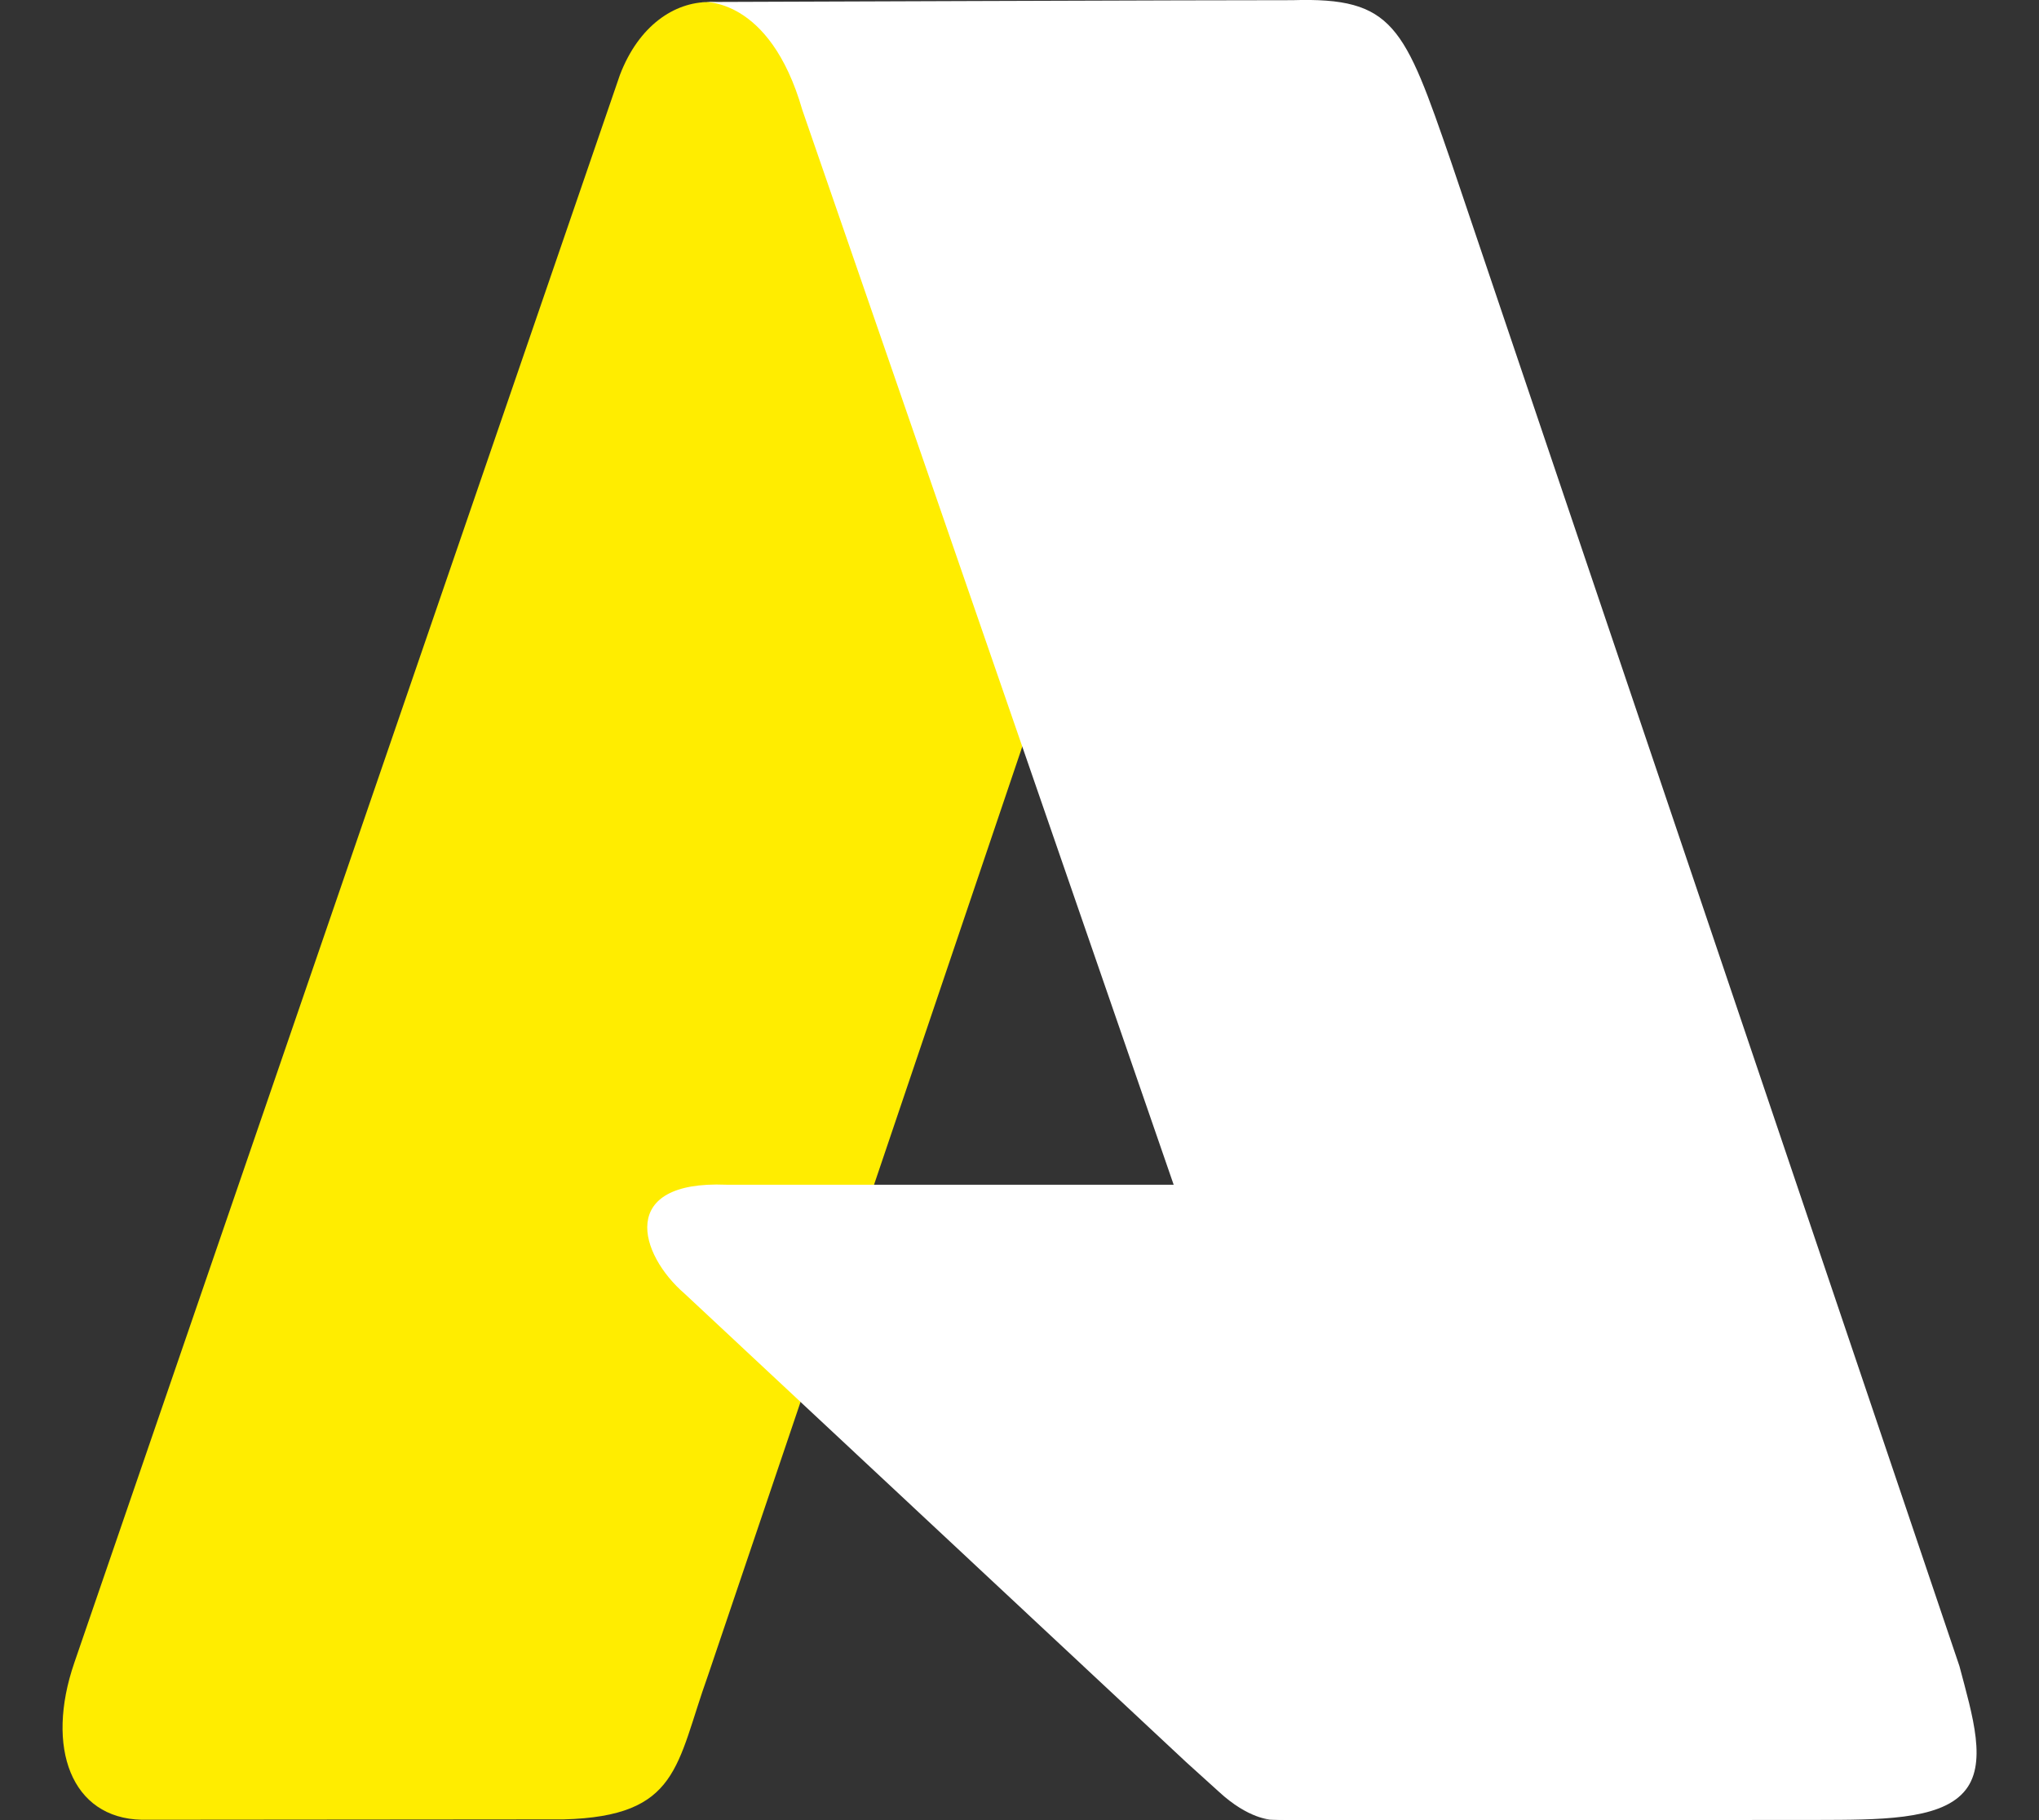
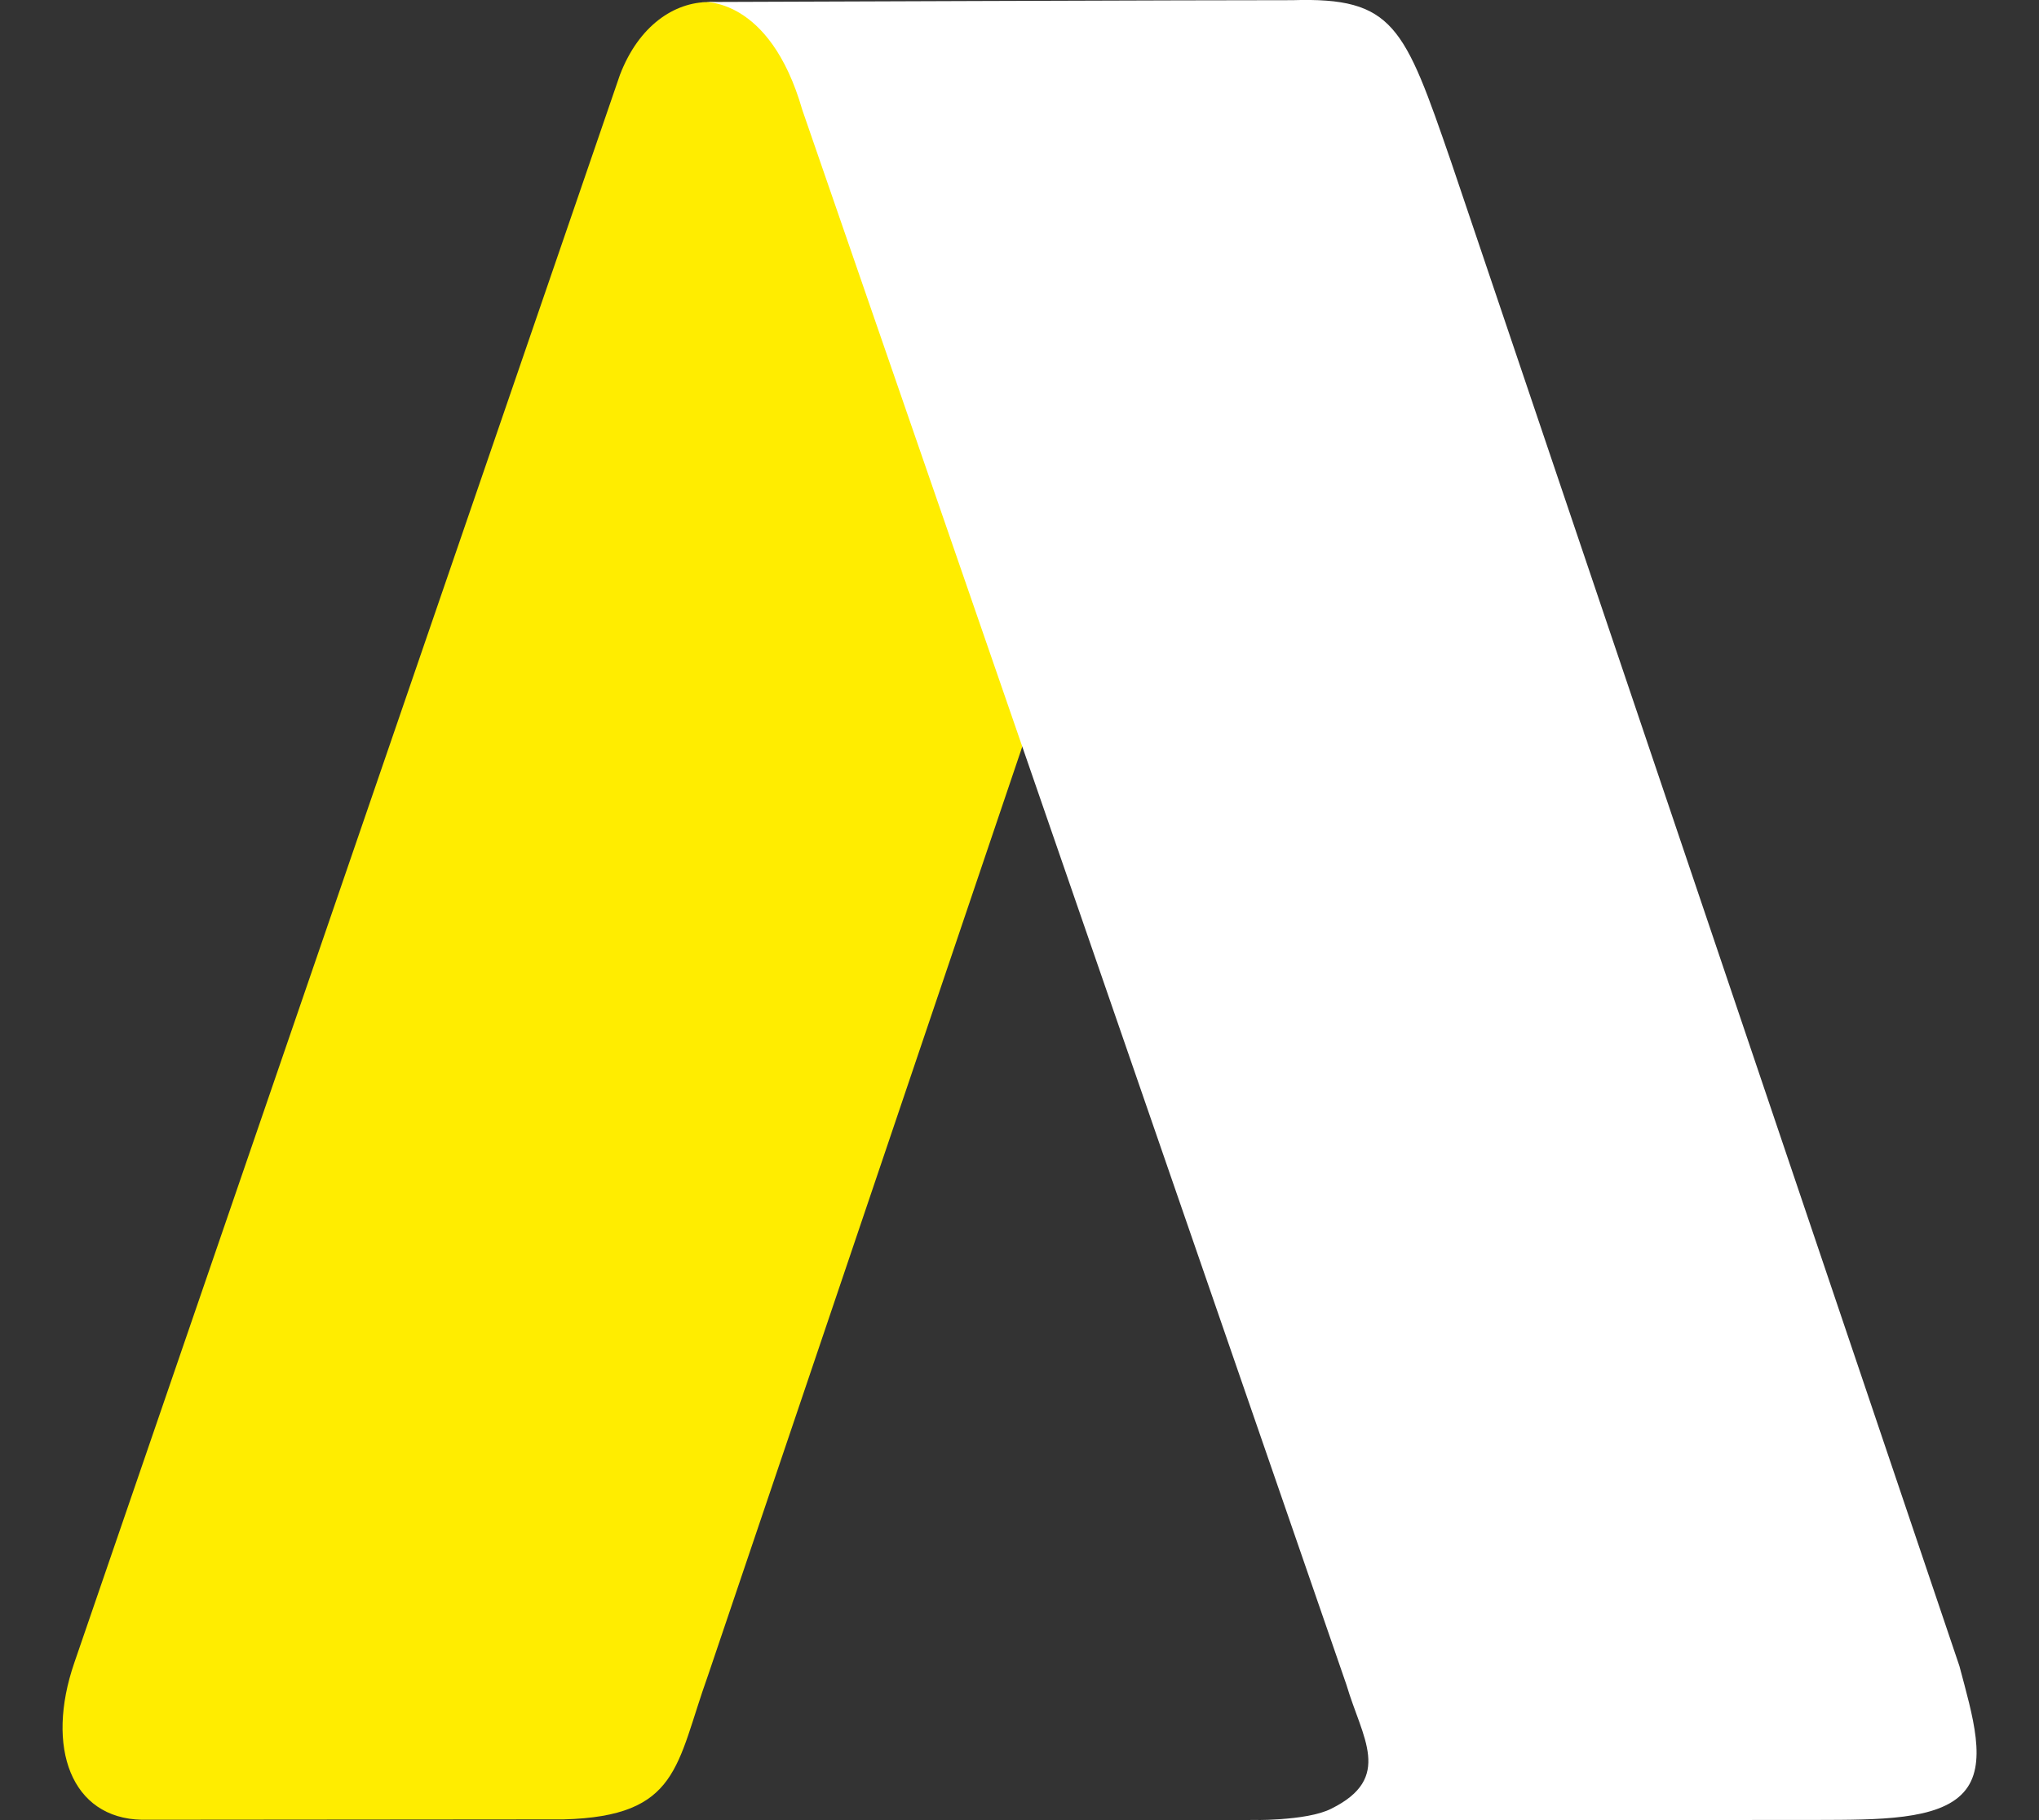
<svg xmlns="http://www.w3.org/2000/svg" id="Ebene_1" data-name="Ebene 1" width="112" height="100" viewBox="0 0 112 100">
  <rect x="0" y="0" width="112" height="100" fill="#333333" stroke="none" />
  <defs>
    <style>
      .cls-1 {
        fill: #fff;
      }

      .cls-1, .cls-2 {
        fill-rule: evenodd;
        stroke-width: 0px;
      }

      .cls-2 {
        fill: #ffed00;
      }
    </style>
  </defs>
  <g id="g72">
    <g id="group9394-1">
      <g id="group9395-2">
        <g id="group9396-3">
          <g id="group9397-4">
            <g id="group9398-5">
              <g id="group9399-6">
                <g id="group9400-7">
                  <g id="shape9401-8">
                    <path id="path40" class="cls-2" d="m4.08,91.36L34.05,4.12c2.07-5.42,7.81-5.21,9.58-.17l12.58,36.9-17.32,51.2c-1.77,4.93-1.56,7.74-7.93,7.91l-23.17.02c-3.88-.08-5.31-3.97-3.71-8.62Z" />
                  </g>
                </g>
              </g>
              <g id="group9402-12">
                <g id="group9403-13">
                  <g id="shape9404-14">
-                     <path id="path51" class="cls-1" d="m66.55,65.09h-26.66c-5.97-.24-4.8,3.82-2.28,5.99l27.54,25.73,1.79,1.62c1.64,1.52,2.86,1.54,2.86,1.54,2.32.04,3.2,0,3.2,0,3.12.06,4.42-2.64,3.16-6.53l-9.62-28.35Z" />
-                   </g>
+                     </g>
                </g>
              </g>
              <g id="group9405-18">
                <g id="group9406-19">
                  <g id="shape9407-20">
                    <path id="path62" class="cls-1" d="m38.55.11S68.07,0,70.99.01c5.57-.17,6.14,1.41,8.72,8.89l27.92,82.64c.72,2.73,1.58,5.44.23,6.93-1.37,1.54-4.69,1.51-8.08,1.52,0,0-24.13.02-31.21,0,0,0,3.18.09,4.56-.62,3.41-1.69,1.69-3.88.83-6.8L44.07,6.04C42.26-.25,38.55.11,38.55.11Z" />
                  </g>
                </g>
              </g>
            </g>
          </g>
        </g>
      </g>
    </g>
  </g>
</svg>